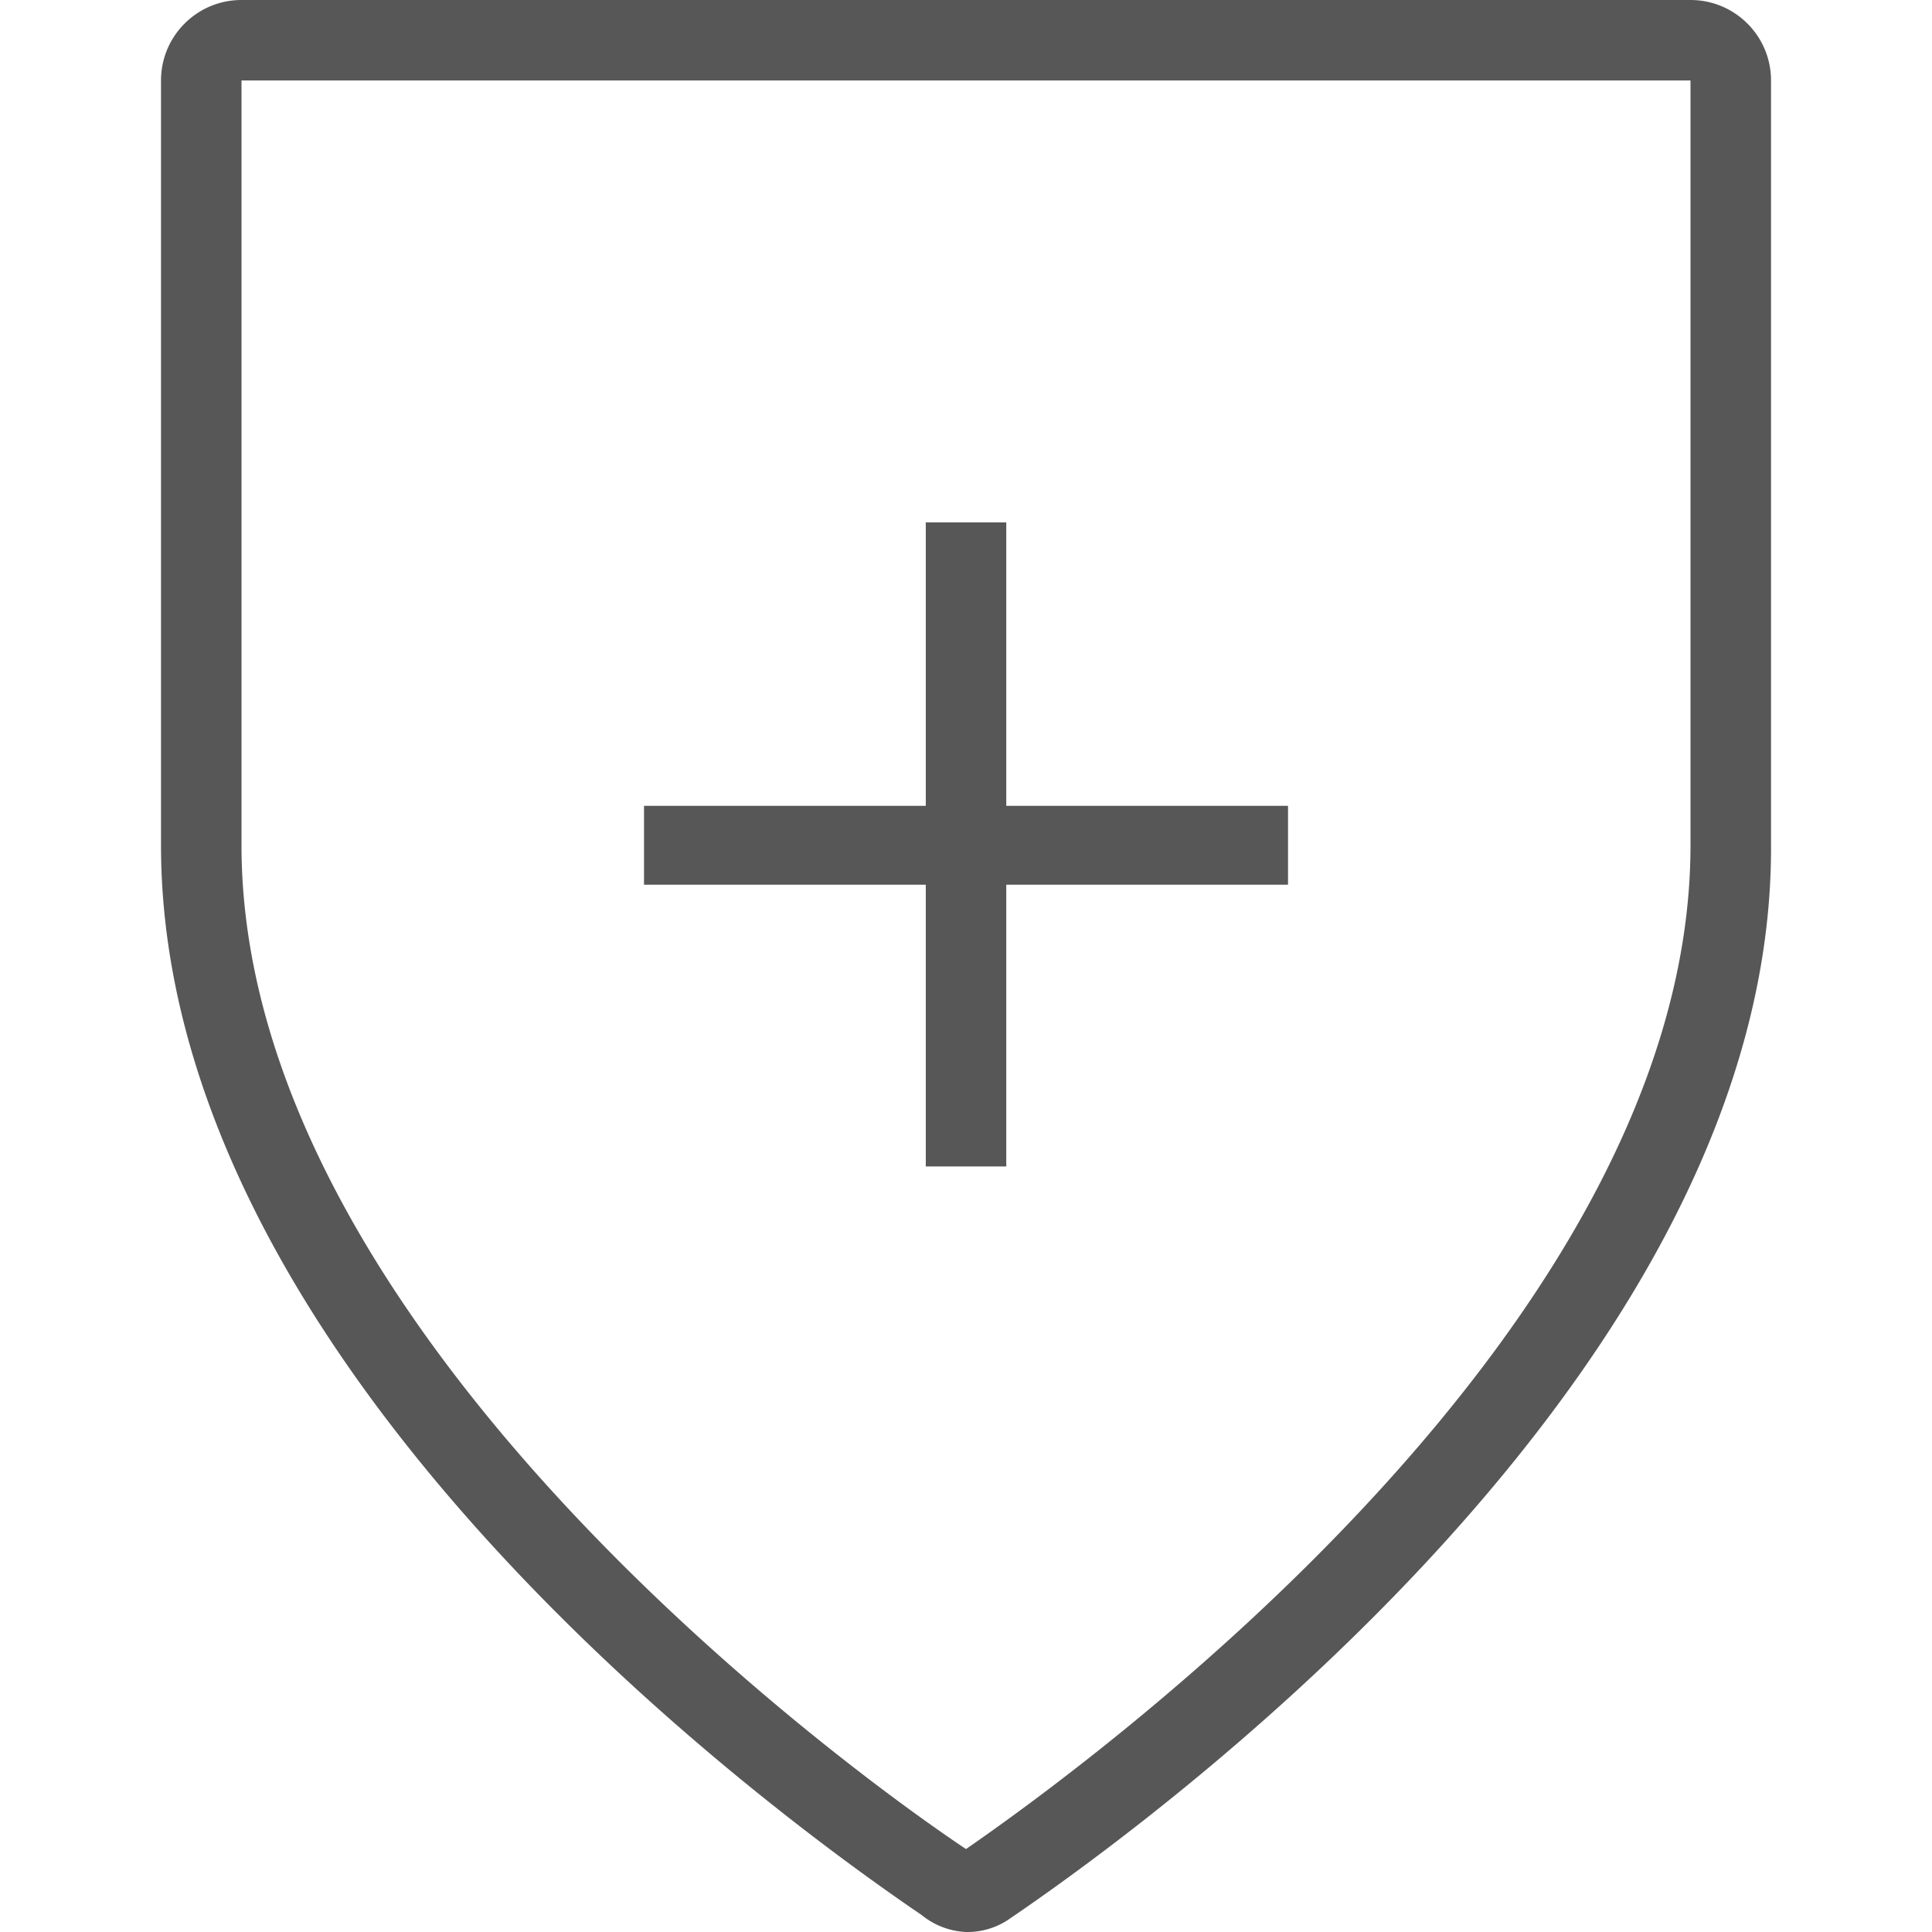
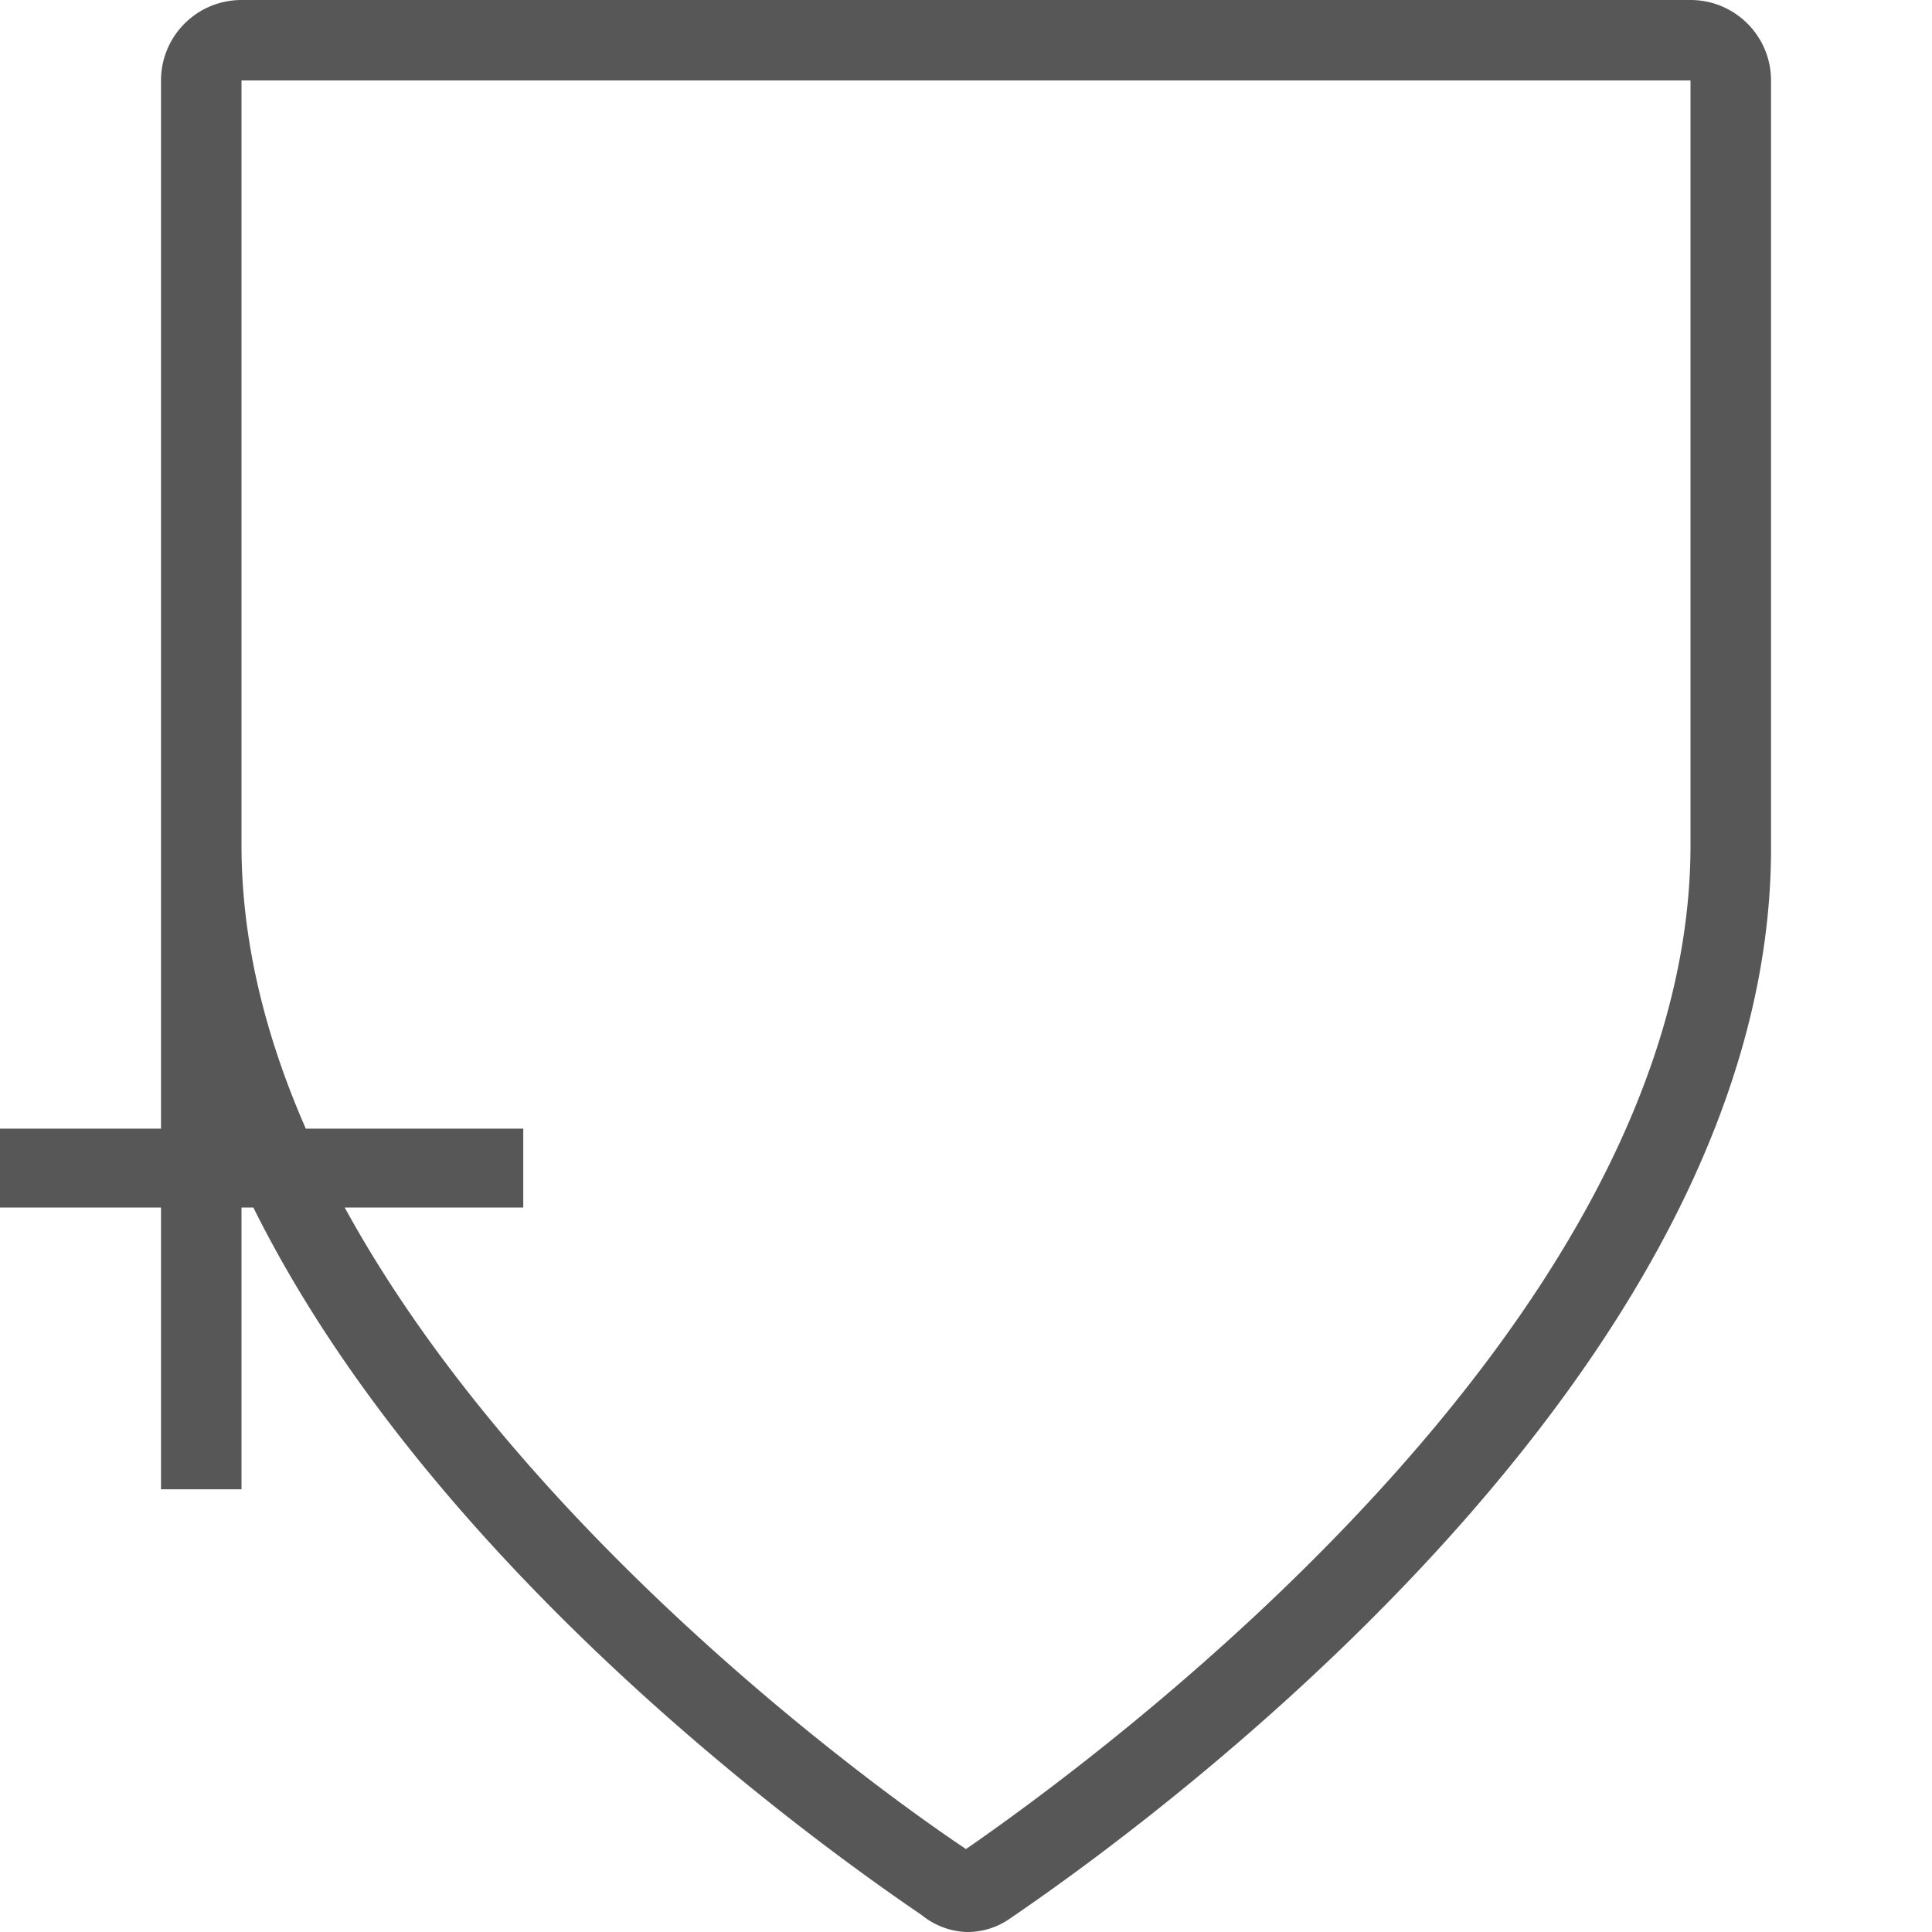
<svg xmlns="http://www.w3.org/2000/svg" width="44" height="44" fill="none">
-   <path fill="#575757" d="M38.5 0c1.012 0 1.834.82 1.834 1.833v17.49c0 11.532-13.255 21.597-17.325 24.365-.294.21-.648.319-1.009.312a1.72 1.72 0 0 1-1.008-.385c-4.07-2.768-17.325-12.76-17.325-24.365V1.833C3.667.821 4.487 0 5.5 0zm-33 19.25c0 11 13.75 21.027 16.5 22.861 2.732-1.888 16.5-11.861 16.5-22.861V1.833h-33zm17.417-7.352v6.454h6.417v1.796h-6.417v6.417h-1.833v-6.417h-6.417v-1.796h6.417v-6.454z" />
+   <path fill="#575757" d="M38.5 0c1.012 0 1.834.82 1.834 1.833v17.49c0 11.532-13.255 21.597-17.325 24.365-.294.21-.648.319-1.009.312a1.72 1.72 0 0 1-1.008-.385c-4.07-2.768-17.325-12.76-17.325-24.365V1.833C3.667.821 4.487 0 5.5 0zm-33 19.25c0 11 13.75 21.027 16.5 22.861 2.732-1.888 16.5-11.861 16.5-22.861V1.833h-33zv6.454h6.417v1.796h-6.417v6.417h-1.833v-6.417h-6.417v-1.796h6.417v-6.454z" />
</svg>